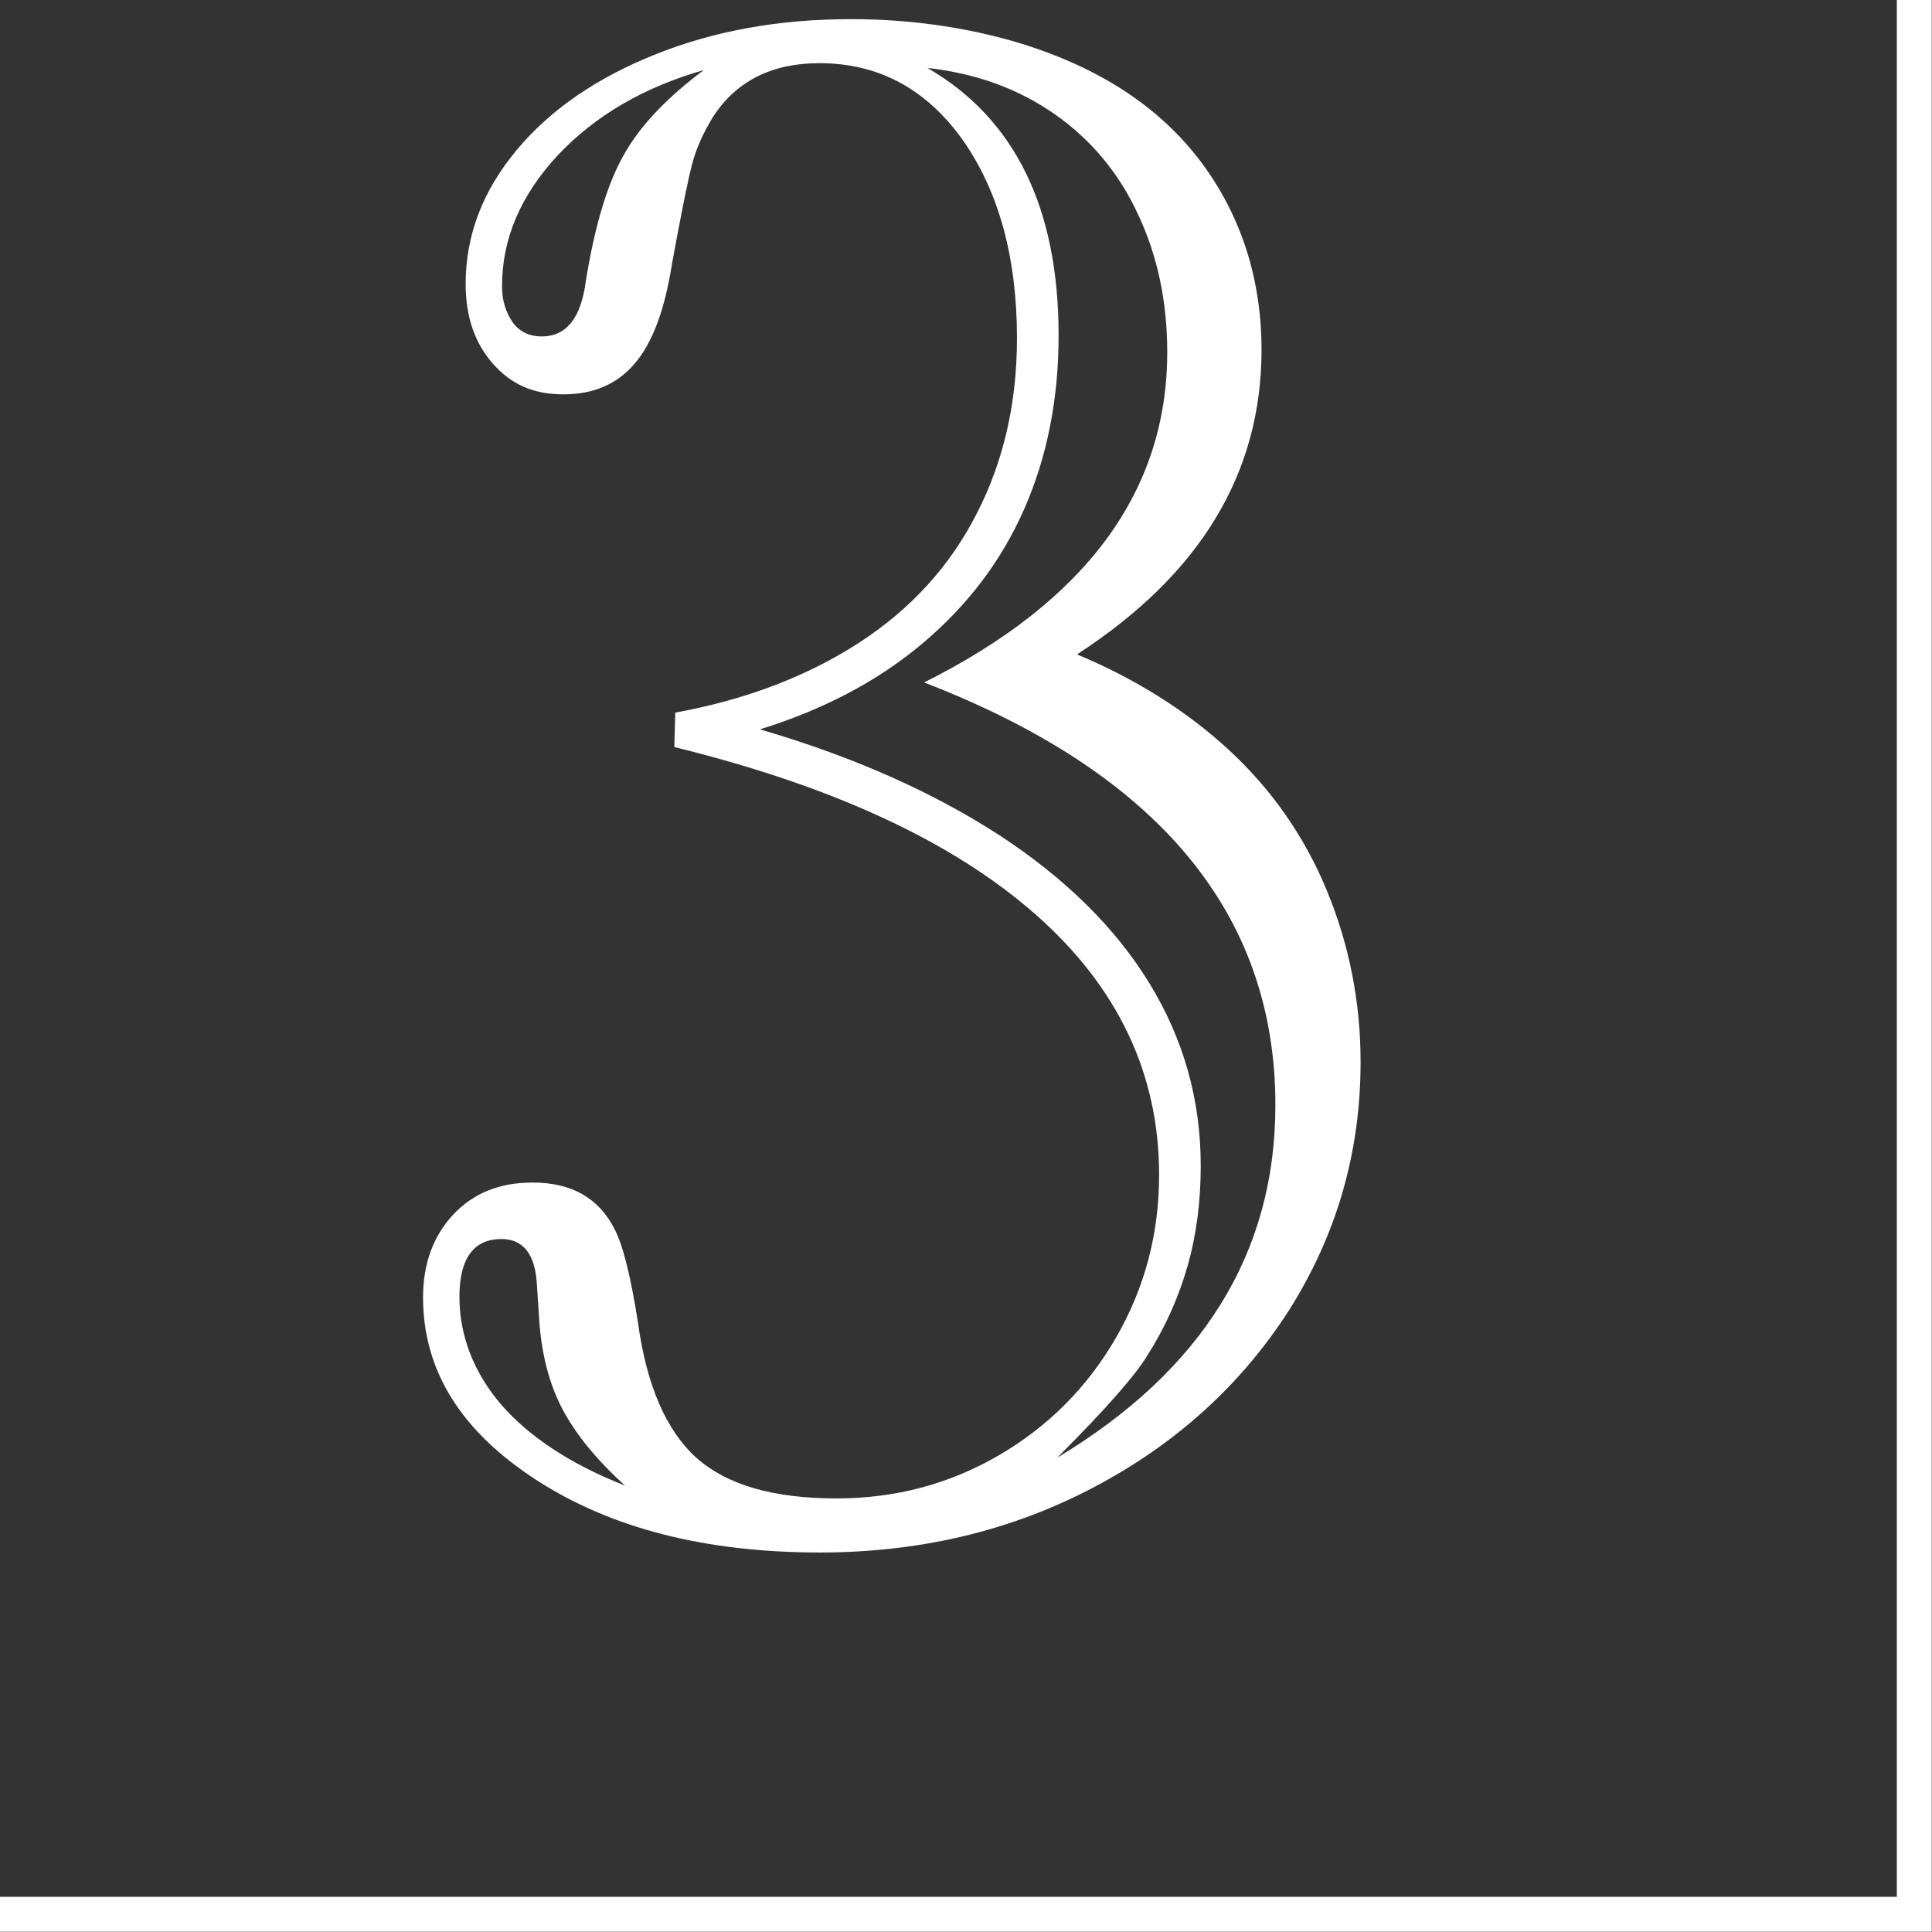
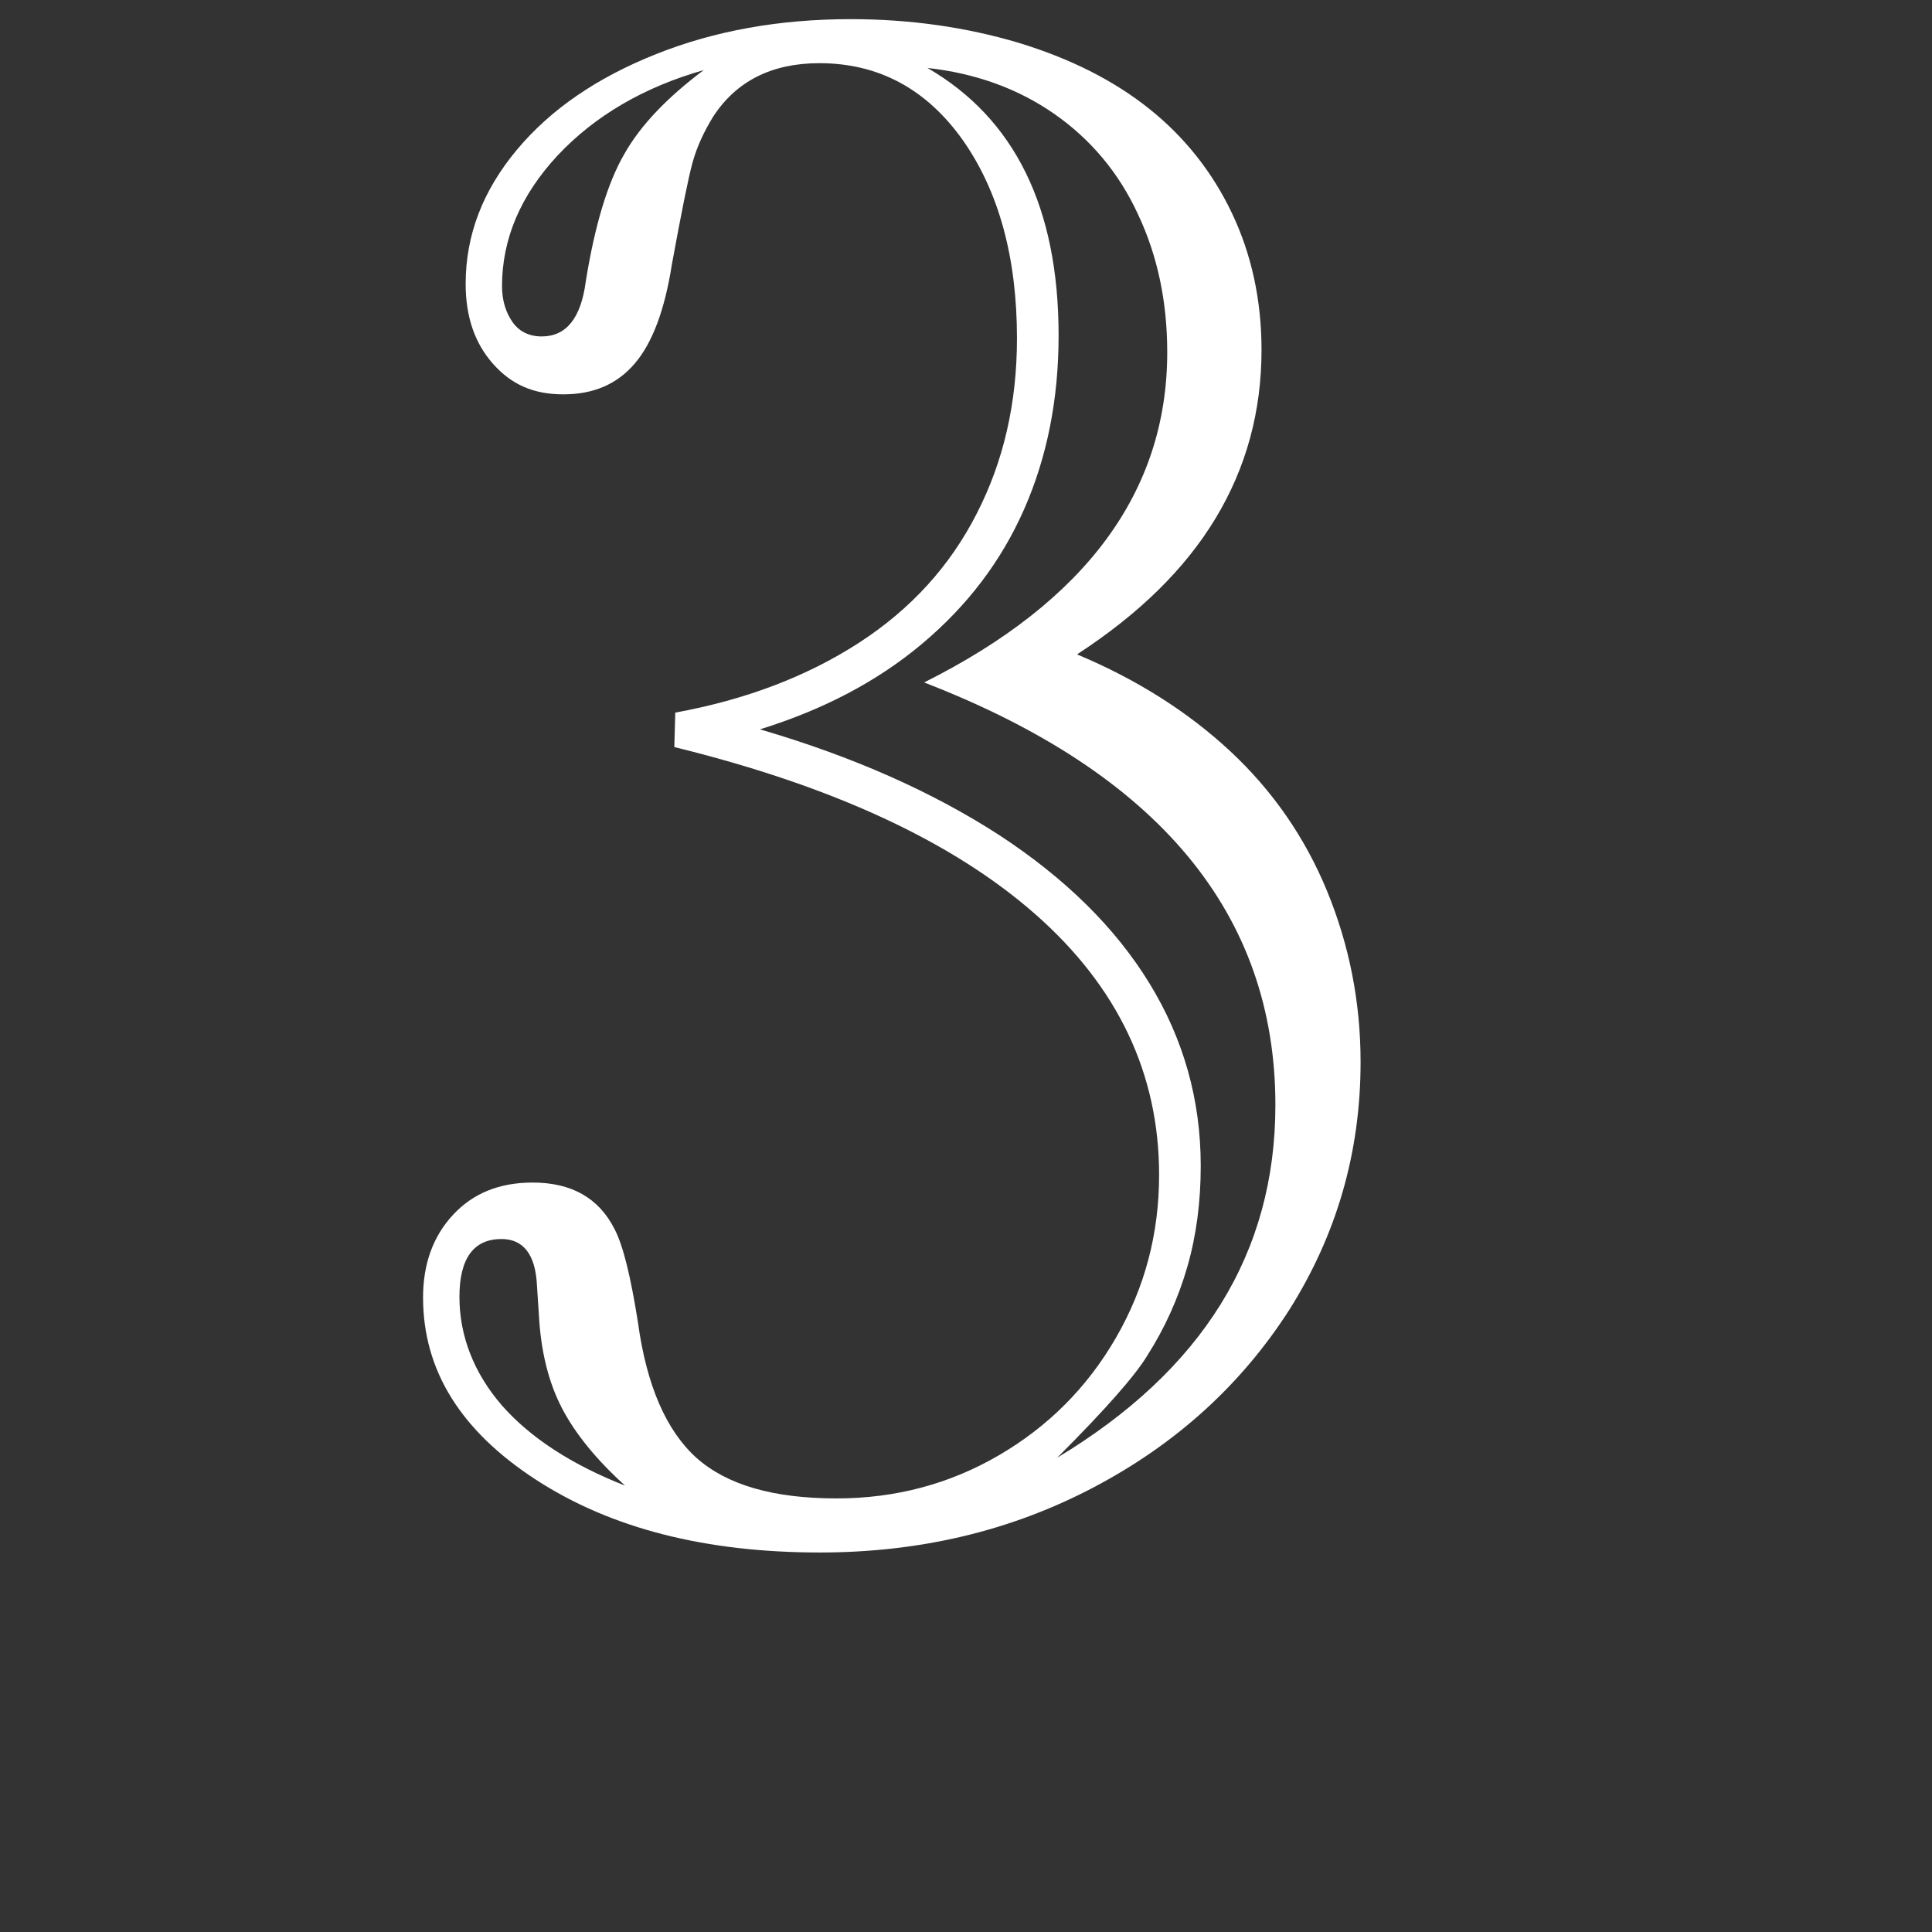
<svg xmlns="http://www.w3.org/2000/svg" viewBox="0 0 40.37 40.37">
  <rect x="0" y="0" width="40.37" height="40.37" fill="#333333" stroke="none" />
  <defs>
    <style>.d{fill:#fff;}.e{fill:none;stroke:#fff;stroke-miterlimit:10;stroke-width:.73px;}</style>
  </defs>
  <g id="a" />
  <g id="b">
    <g id="c">
      <path class="d" d="M22.52,13.68c1.24,.52,2.31,1.2,3.19,2.02,.88,.82,1.56,1.8,2.02,2.92s.7,2.31,.7,3.57c0,1.89-.5,3.61-1.49,5.18-1,1.56-2.36,2.8-4.09,3.71-1.73,.91-3.63,1.36-5.72,1.36-2.38,0-4.36-.5-5.93-1.52s-2.36-2.28-2.36-3.81c0-.7,.21-1.28,.63-1.73s.97-.67,1.66-.67c.81,0,1.38,.32,1.71,.97,.18,.34,.34,1,.49,1.95,.18,1.32,.59,2.26,1.22,2.83,.64,.57,1.61,.85,2.93,.85,1.23,0,2.36-.3,3.39-.9,1.03-.6,1.85-1.42,2.45-2.46s.9-2.17,.9-3.4c0-2.11-.86-3.93-2.59-5.45-1.73-1.52-4.24-2.68-7.54-3.49l.02-.72c1.48-.27,2.76-.76,3.84-1.46,1.08-.7,1.9-1.6,2.46-2.7,.56-1.09,.84-2.31,.84-3.66,0-1.69-.38-3.07-1.13-4.14-.76-1.07-1.76-1.61-3-1.61-1,0-1.74,.38-2.22,1.12-.19,.31-.34,.63-.43,.96s-.23,1.03-.43,2.12c-.15,.96-.41,1.65-.78,2.08-.37,.43-.86,.64-1.49,.64s-1.09-.21-1.47-.64c-.38-.43-.57-.98-.57-1.67,0-1.02,.36-1.95,1.07-2.8,.71-.85,1.68-1.51,2.91-2s2.58-.73,4.07-.73c1.24,0,2.41,.17,3.49,.49,1.09,.33,2,.79,2.74,1.38,.74,.59,1.32,1.32,1.73,2.18,.41,.86,.62,1.82,.62,2.86,0,1.29-.32,2.46-.96,3.52-.64,1.06-1.6,2-2.89,2.84ZM13.08,31.06c-.61-.55-1.06-1.1-1.34-1.64-.28-.54-.44-1.19-.48-1.95l-.04-.61c-.03-.64-.28-.97-.74-.97-.58,0-.88,.4-.88,1.21s.3,1.59,.89,2.27c.59,.67,1.46,1.24,2.59,1.68ZM14.72,1.46c-1.27,.36-2.29,.96-3.07,1.79-.77,.83-1.16,1.74-1.16,2.73,0,.3,.08,.55,.22,.75s.35,.3,.61,.3c.51,0,.82-.38,.92-1.15,.19-1.18,.46-2.07,.81-2.67,.34-.6,.9-1.18,1.66-1.75Zm7.37,29c3.04-1.83,4.56-4.28,4.56-7.37,0-4-2.45-6.94-7.34-8.83,3.38-1.69,5.08-3.99,5.08-6.9,0-1.05-.2-2.01-.61-2.88-.4-.87-.99-1.57-1.75-2.1s-1.65-.85-2.65-.96c1.83,1.06,2.74,2.93,2.74,5.59,0,1.33-.24,2.54-.72,3.63s-1.19,2.02-2.13,2.81-2.07,1.38-3.39,1.79c1.95,.57,3.61,1.31,5,2.21,1.39,.91,2.43,1.94,3.14,3.1,.71,1.16,1.07,2.43,1.07,3.81,0,.75-.09,1.45-.28,2.11-.19,.66-.47,1.28-.84,1.86-.24,.4-.86,1.11-1.86,2.11Z" />
-       <polyline class="e" points="0 40 40 40 40 0" />
    </g>
  </g>
</svg>